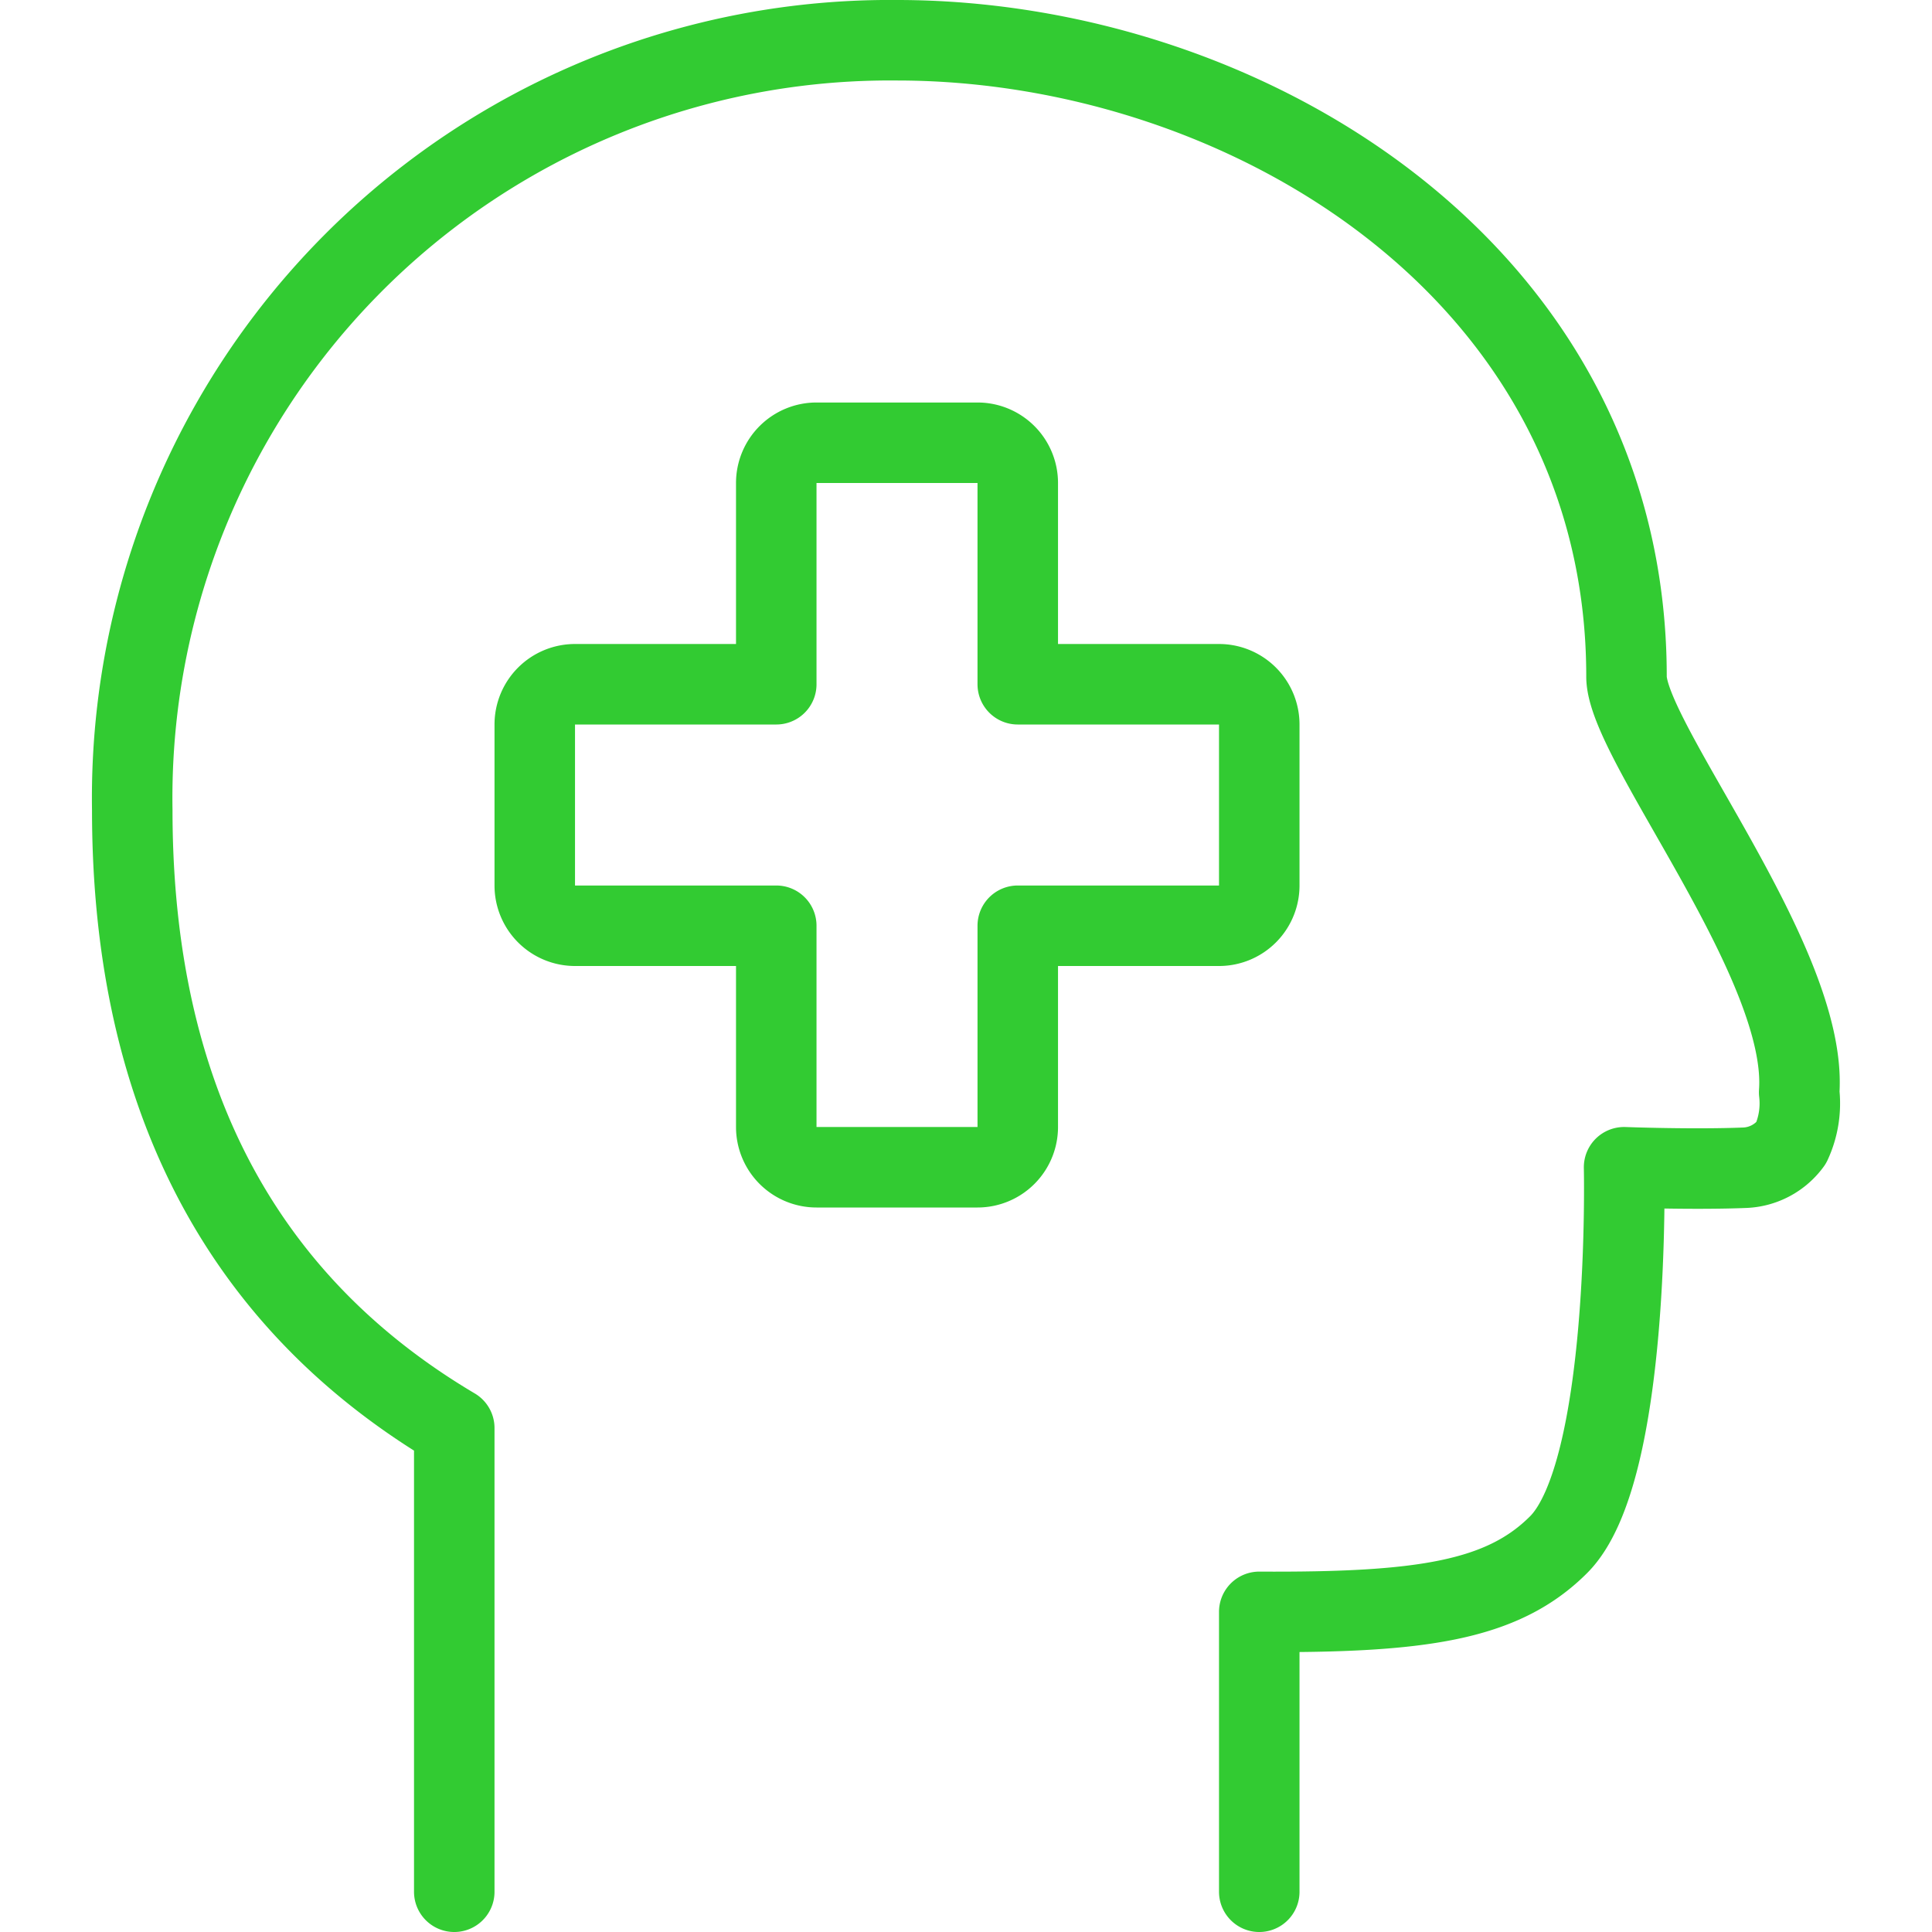
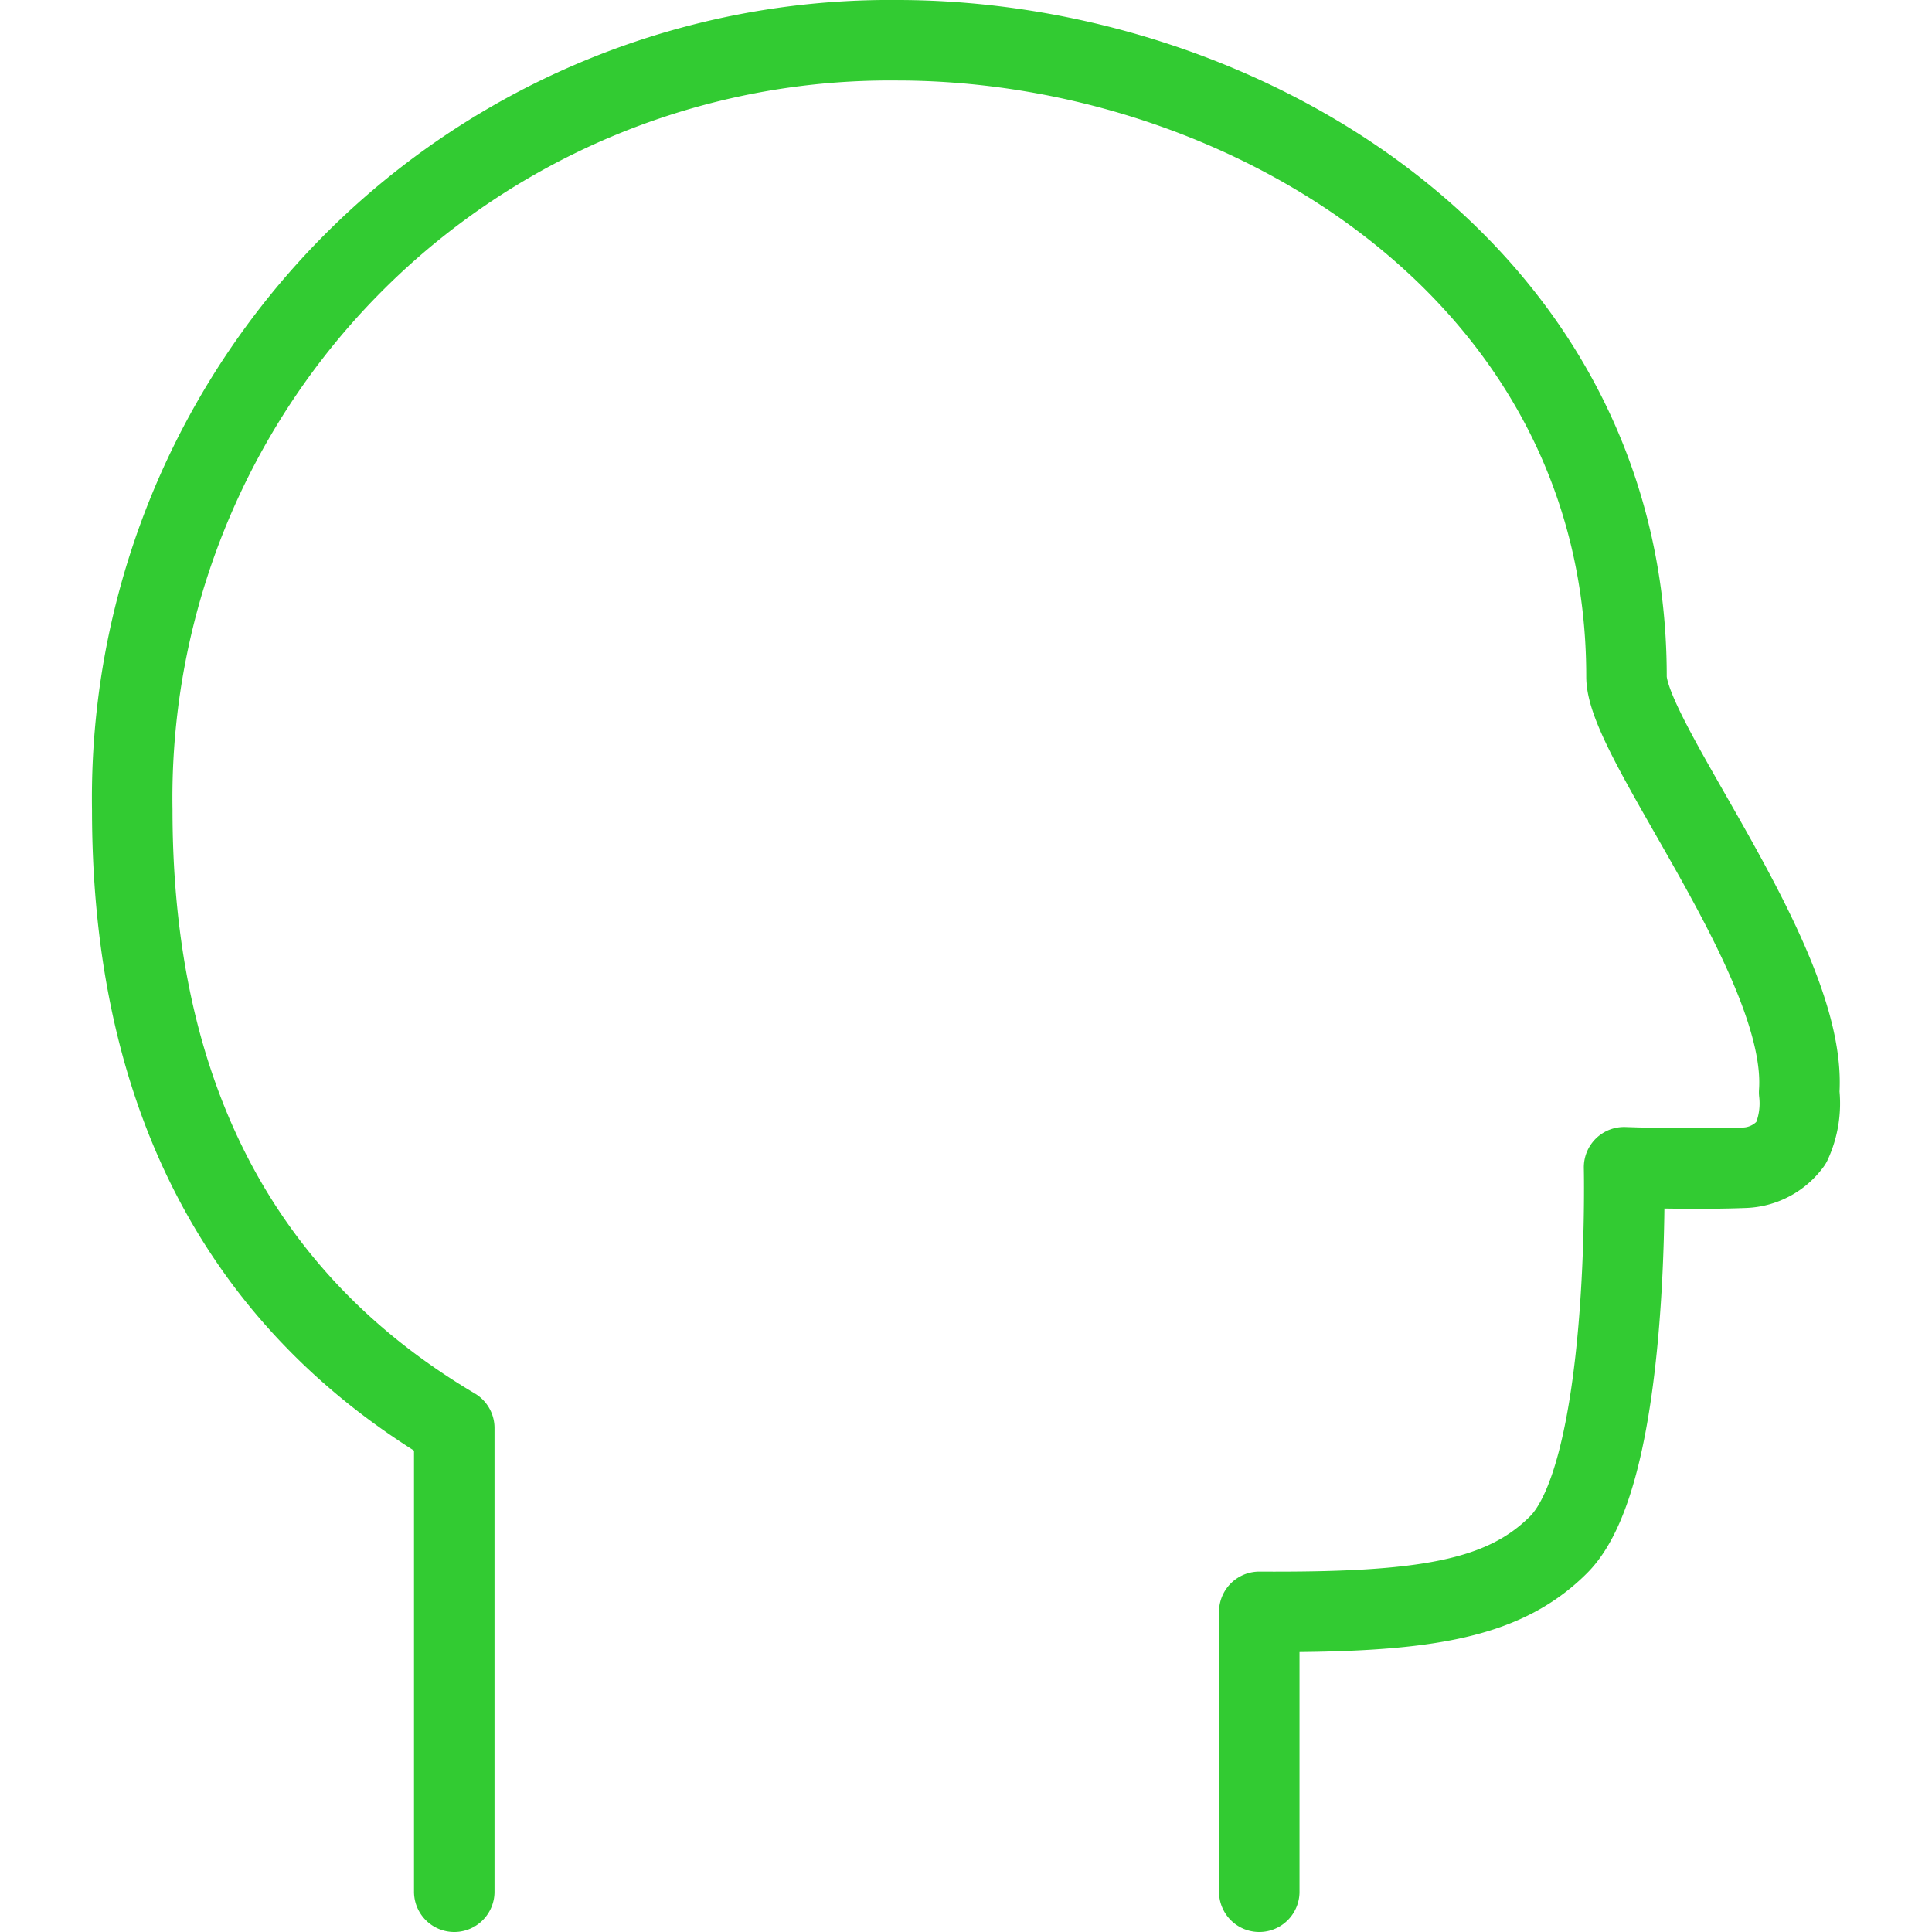
<svg xmlns="http://www.w3.org/2000/svg" viewBox="0 0 48 48">
  <g transform="matrix(2,0,0,2,0,0)">
-     <path d="M15.643,9a.5.5,0,0,0-.5-.5h-2.5V6a.5.5,0,0,0-.5-.5h-2a.5.5,0,0,0-.5.5V8.5h-2.5a.5.5,0,0,0-.5.5v2a.5.5,0,0,0,.5.5h2.5V14a.5.5,0,0,0,.5.5h2a.5.5,0,0,0,.5-.5V11.5h2.5a.5.5,0,0,0,.5-.5Z" fill="none" stroke="#32cb32" stroke-linecap="round" stroke-linejoin="round" />
    <path d="M15.643,23.5V20.023c2,.011,3.018-.133,3.719-.835.9-.9.813-4.688.813-4.688s.853.032,1.5.006a.75.75,0,0,0,.575-.307,1.172,1.172,0,0,0,.1-.63c.116-1.606-2.145-4.362-2.145-5.163C20.207,3.375,15.456.5,11.143.5a9.412,9.412,0,0,0-9.5,9.563c0,3.043,1,5.9,4,7.677V23.5" fill="none" stroke="#32cb32" stroke-linecap="round" stroke-linejoin="round" />
  </g>
</svg>